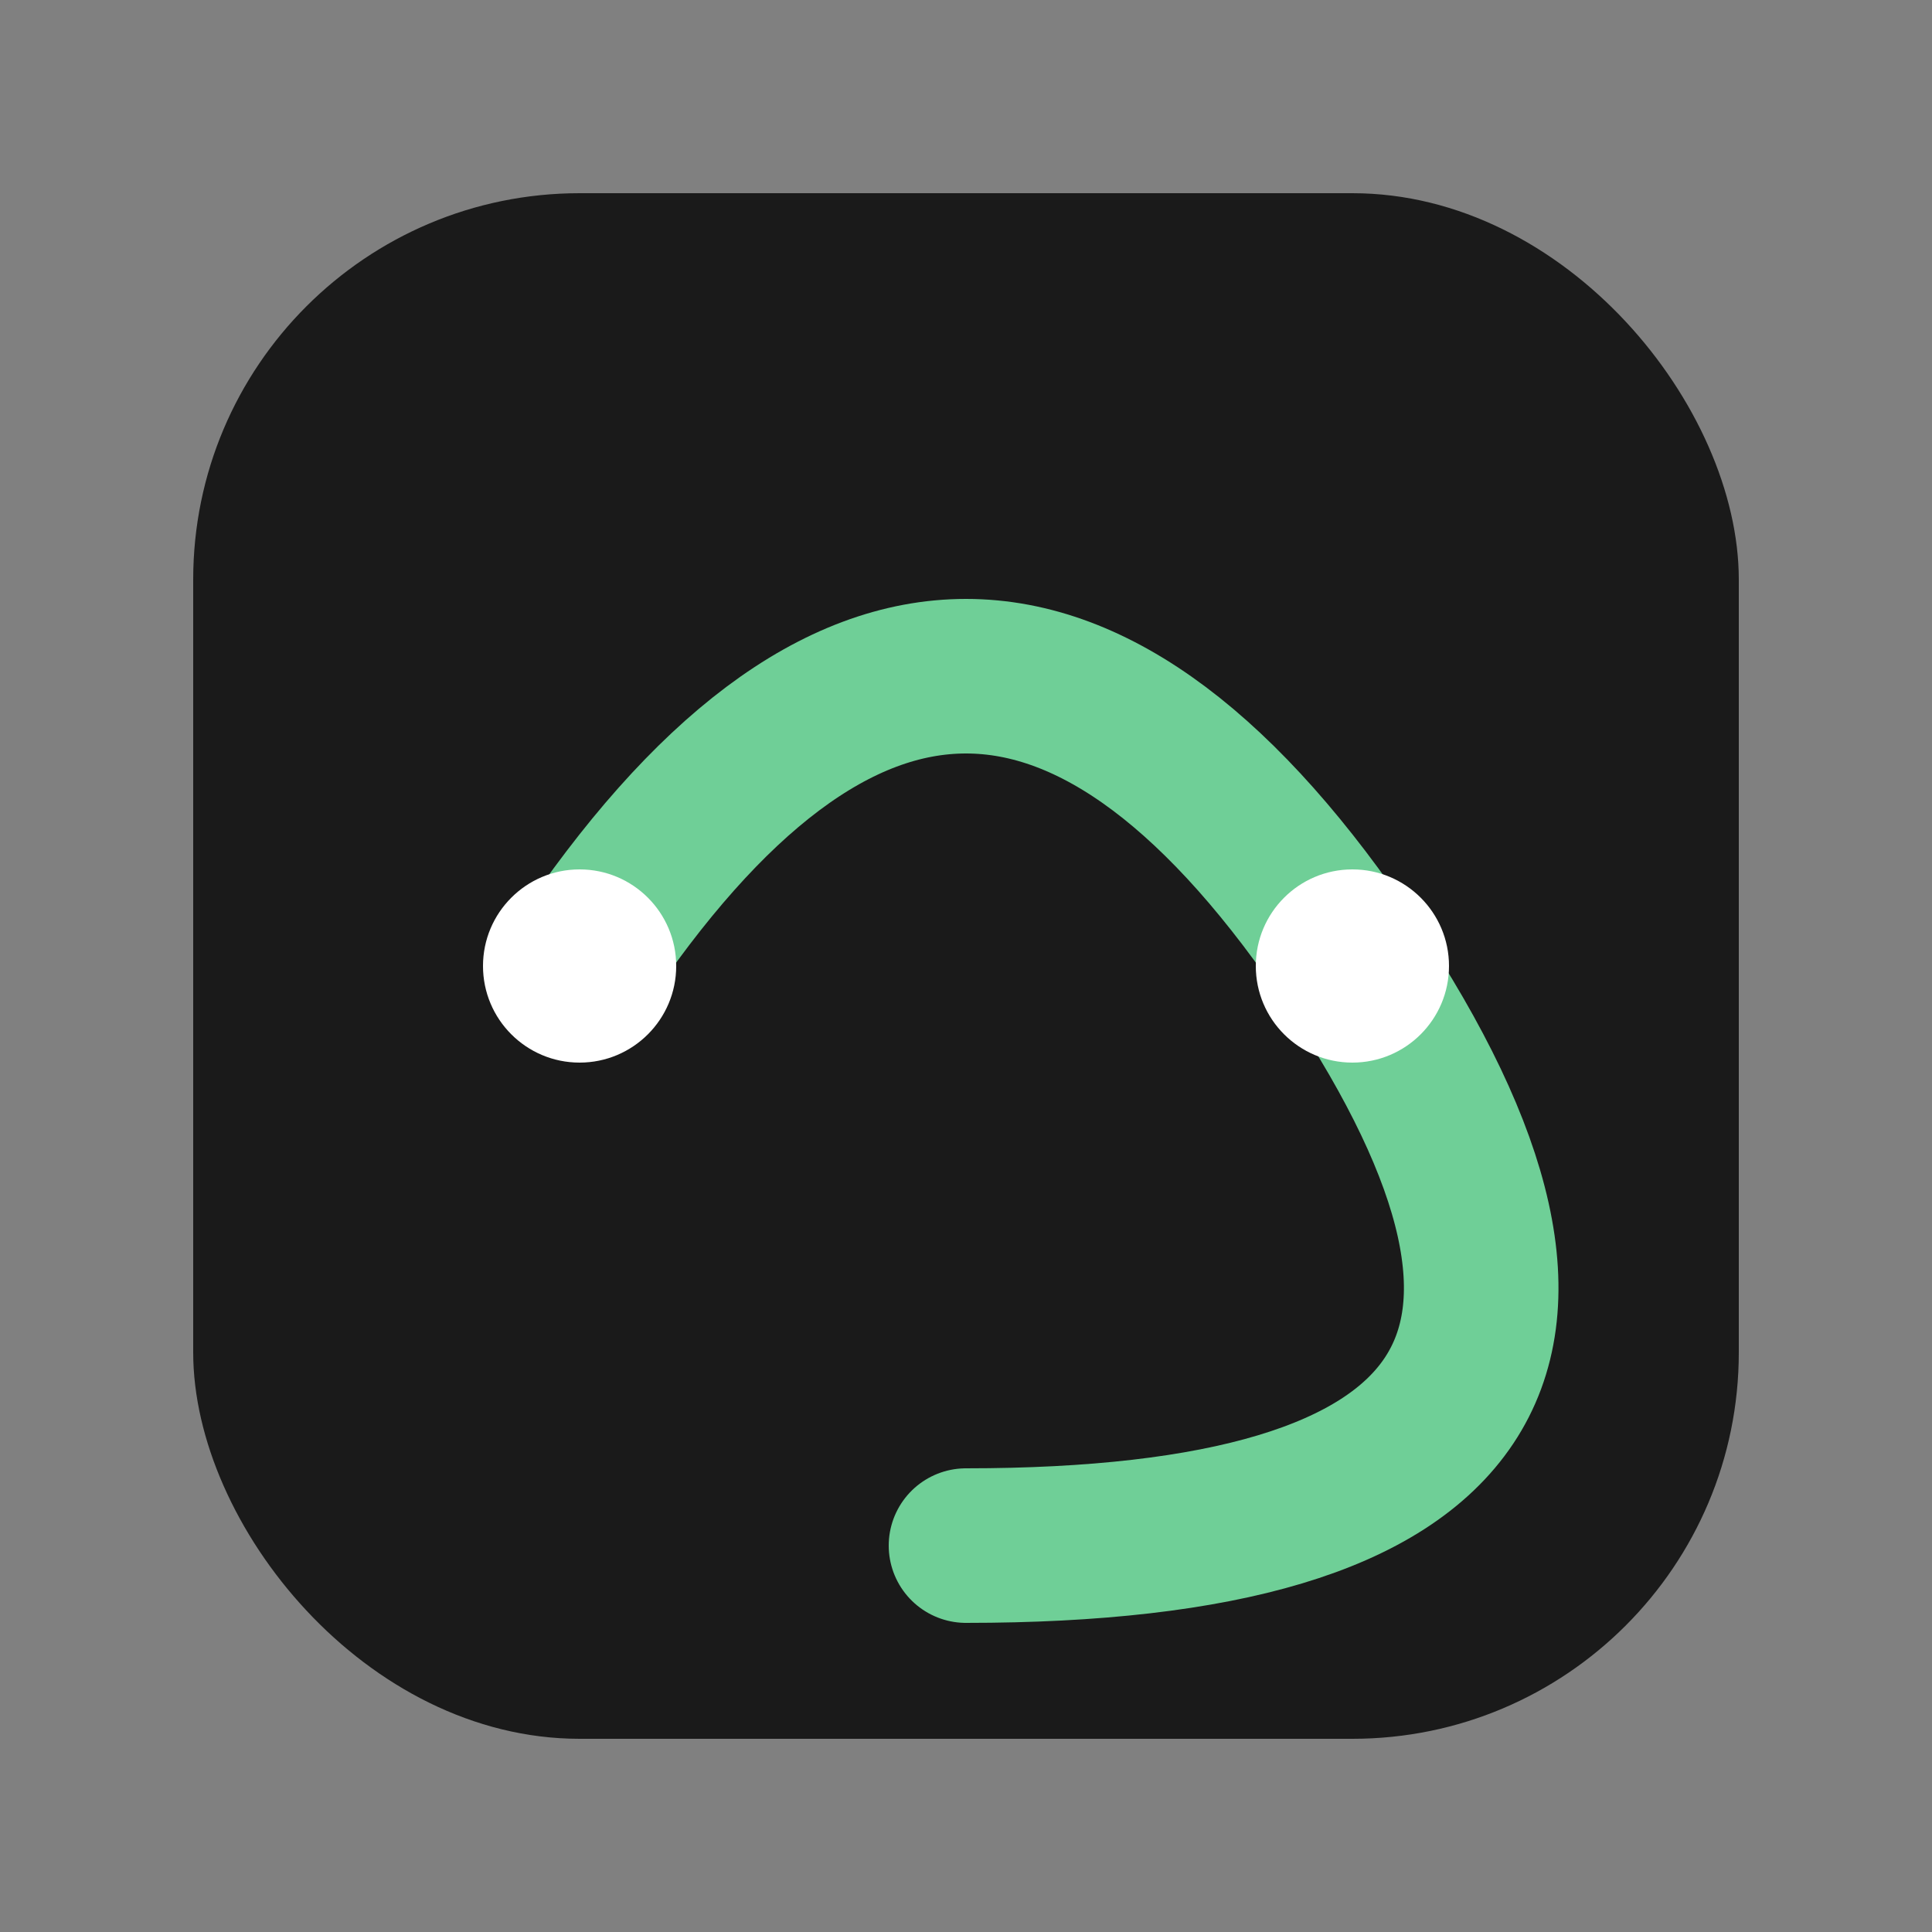
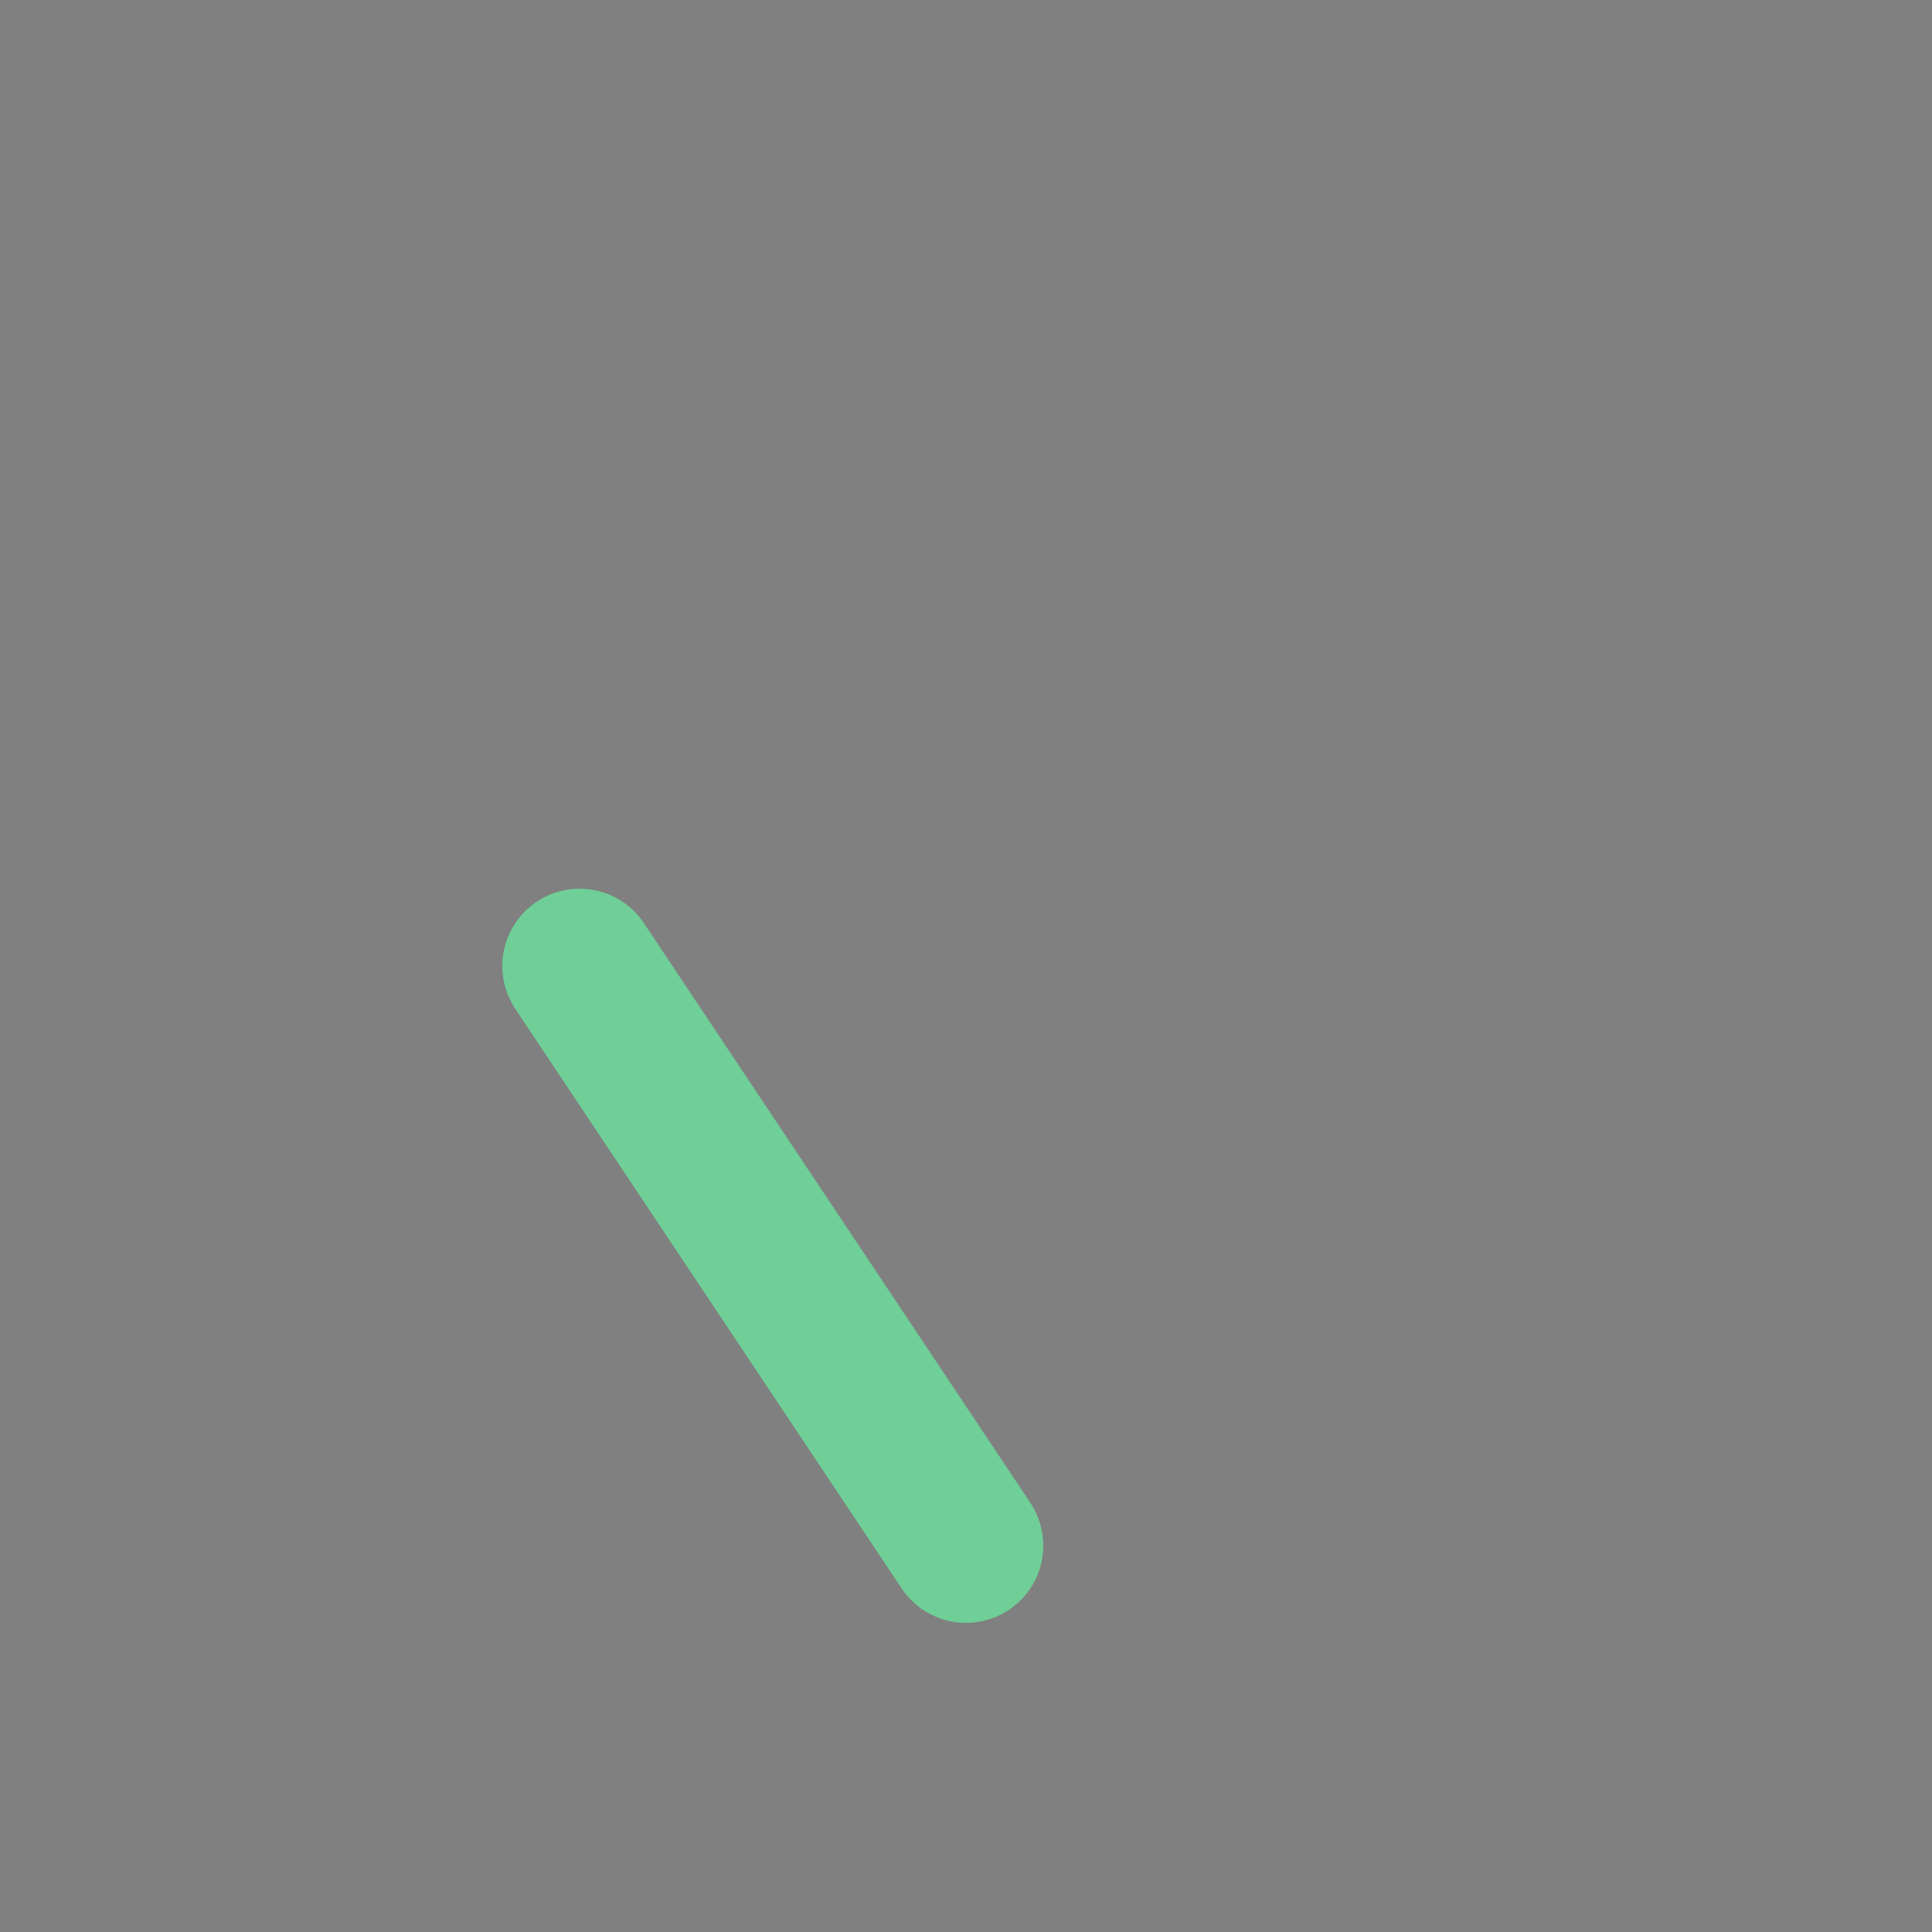
<svg xmlns="http://www.w3.org/2000/svg" viewBox="0 0 100 100">
  <rect x="0" y="0" width="100" height="100" fill="#808080" stroke="none" />
-   <rect x="10" y="10" width="80" height="80" rx="20" fill="#1A1A1A" />
-   <path d="M30 50 Q50 20, 70 50 T50 80" stroke="#6FCF97" stroke-width="8" fill="none" stroke-linecap="round" stroke-linejoin="round" />
-   <circle cx="30" cy="50" r="5" fill="white" />
-   <circle cx="70" cy="50" r="5" fill="white" />
+   <path d="M30 50 T50 80" stroke="#6FCF97" stroke-width="8" fill="none" stroke-linecap="round" stroke-linejoin="round" />
</svg>